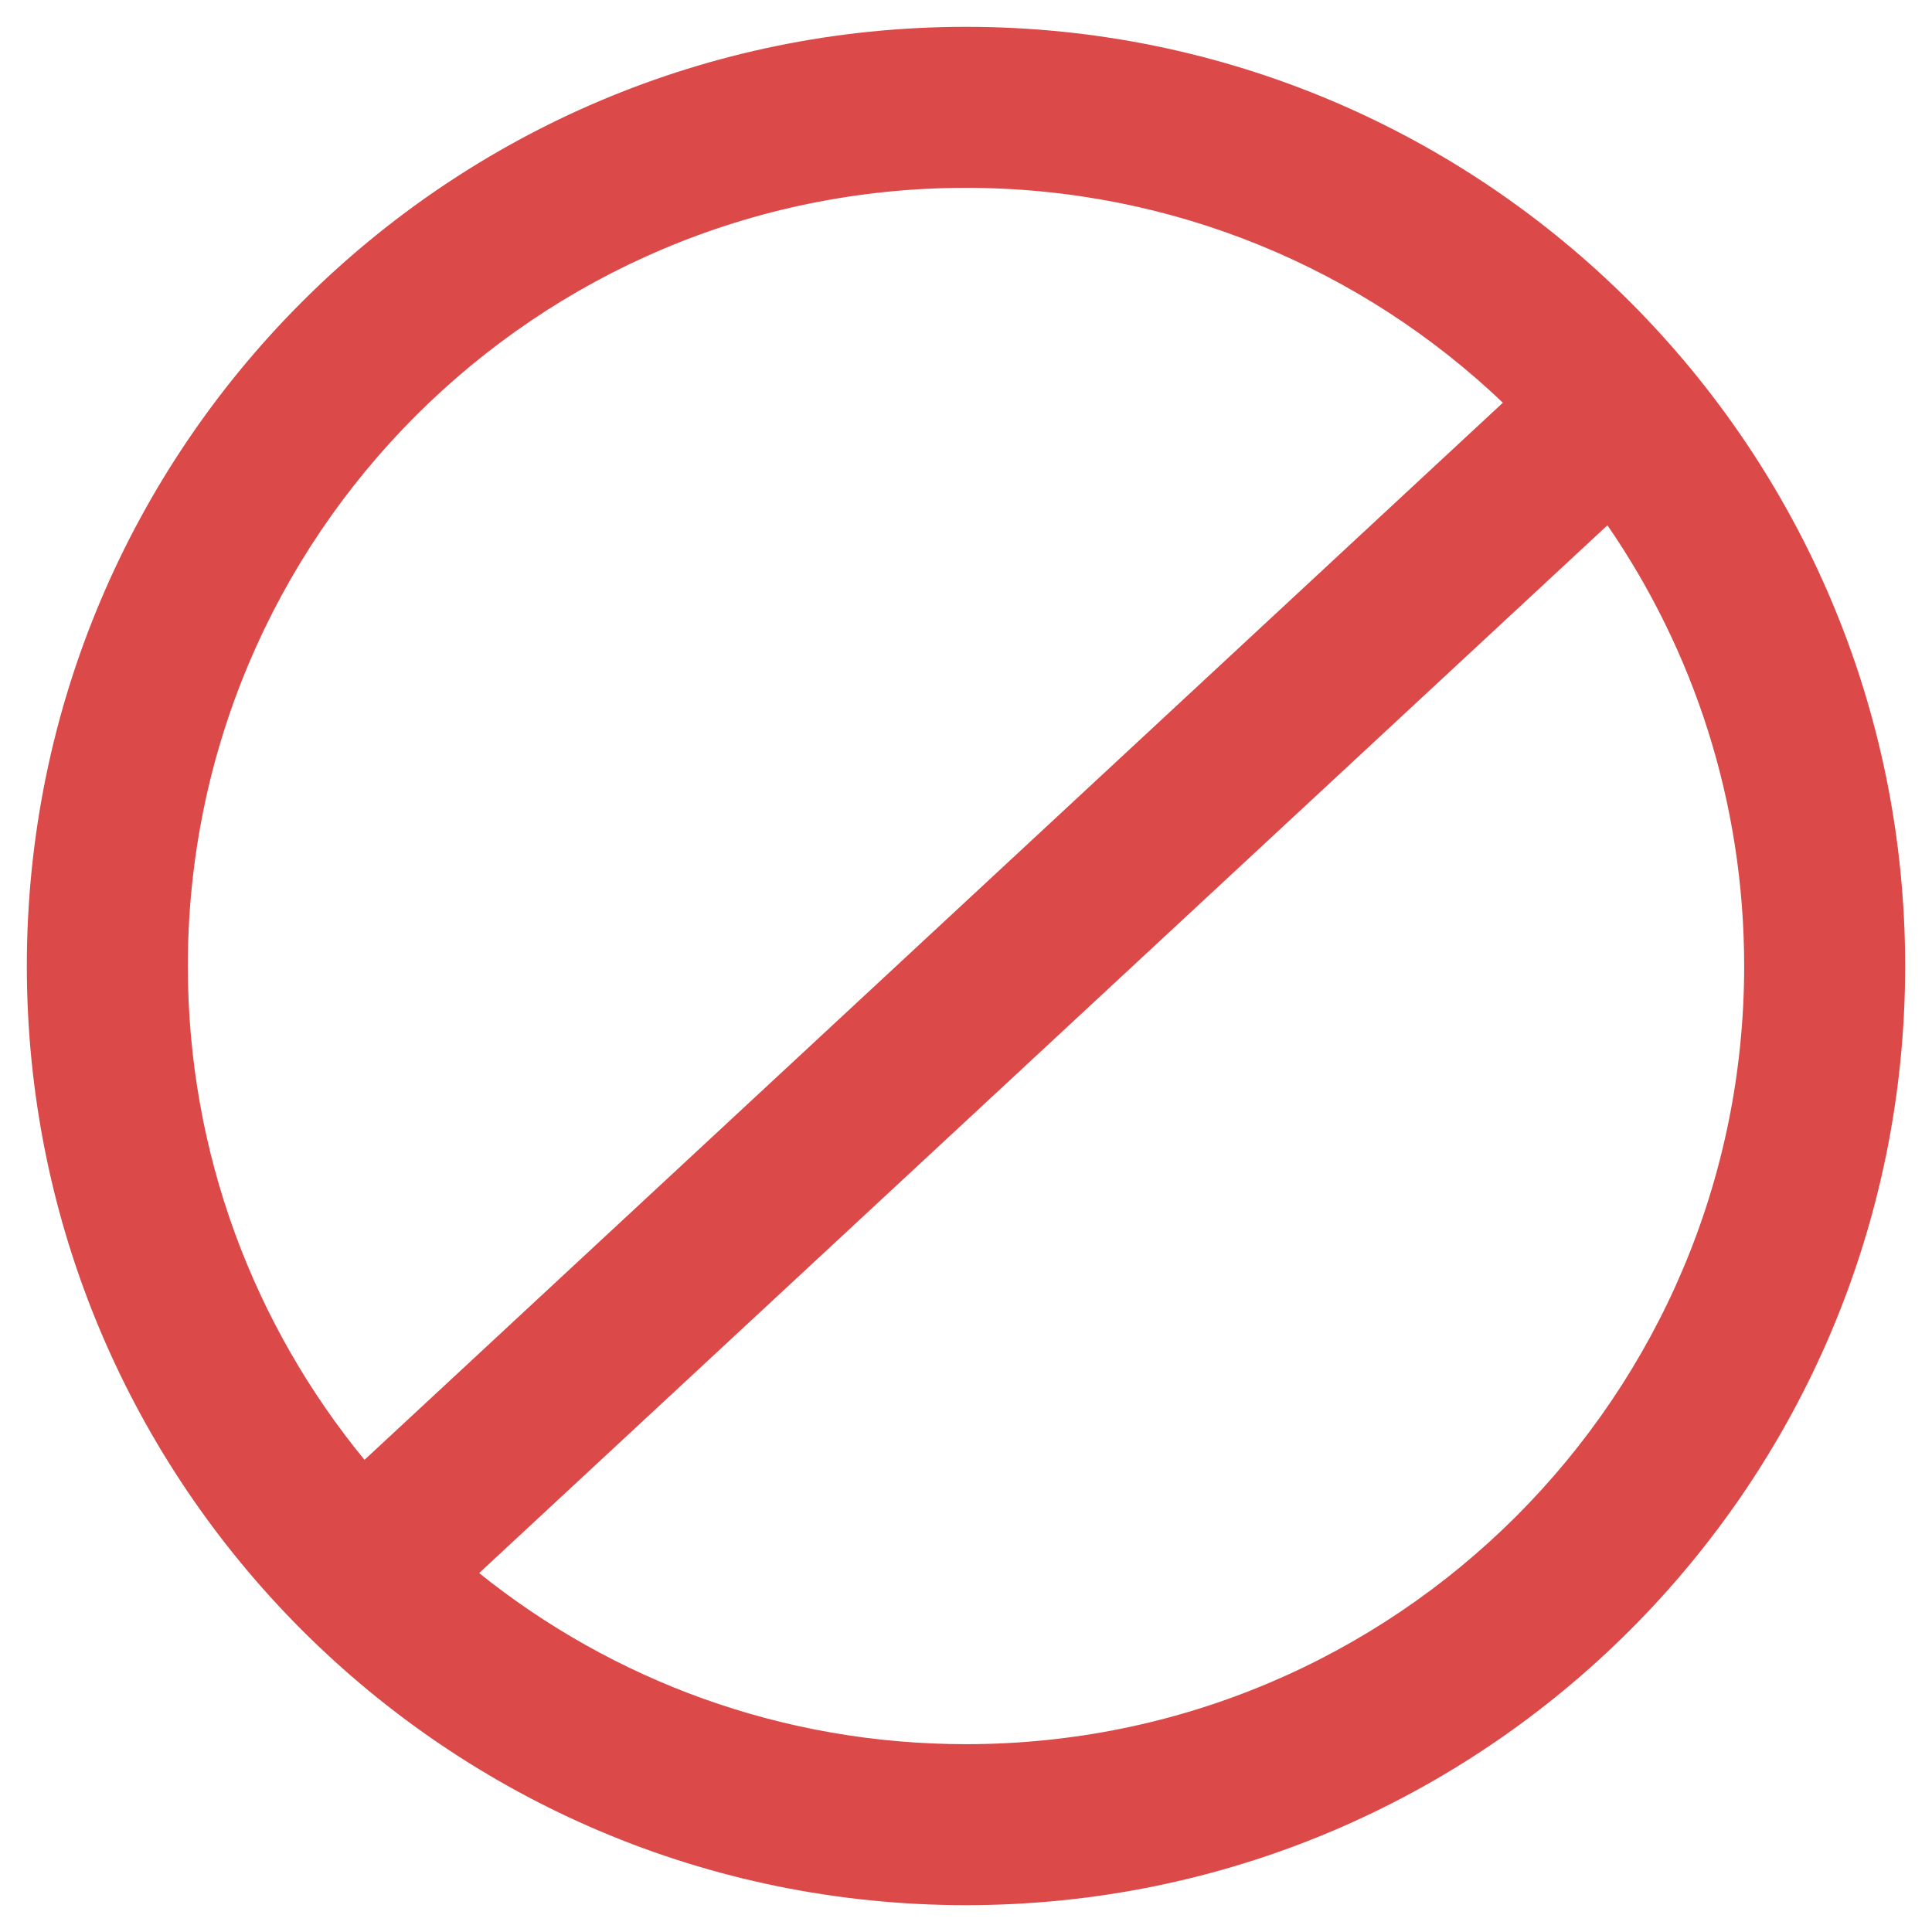
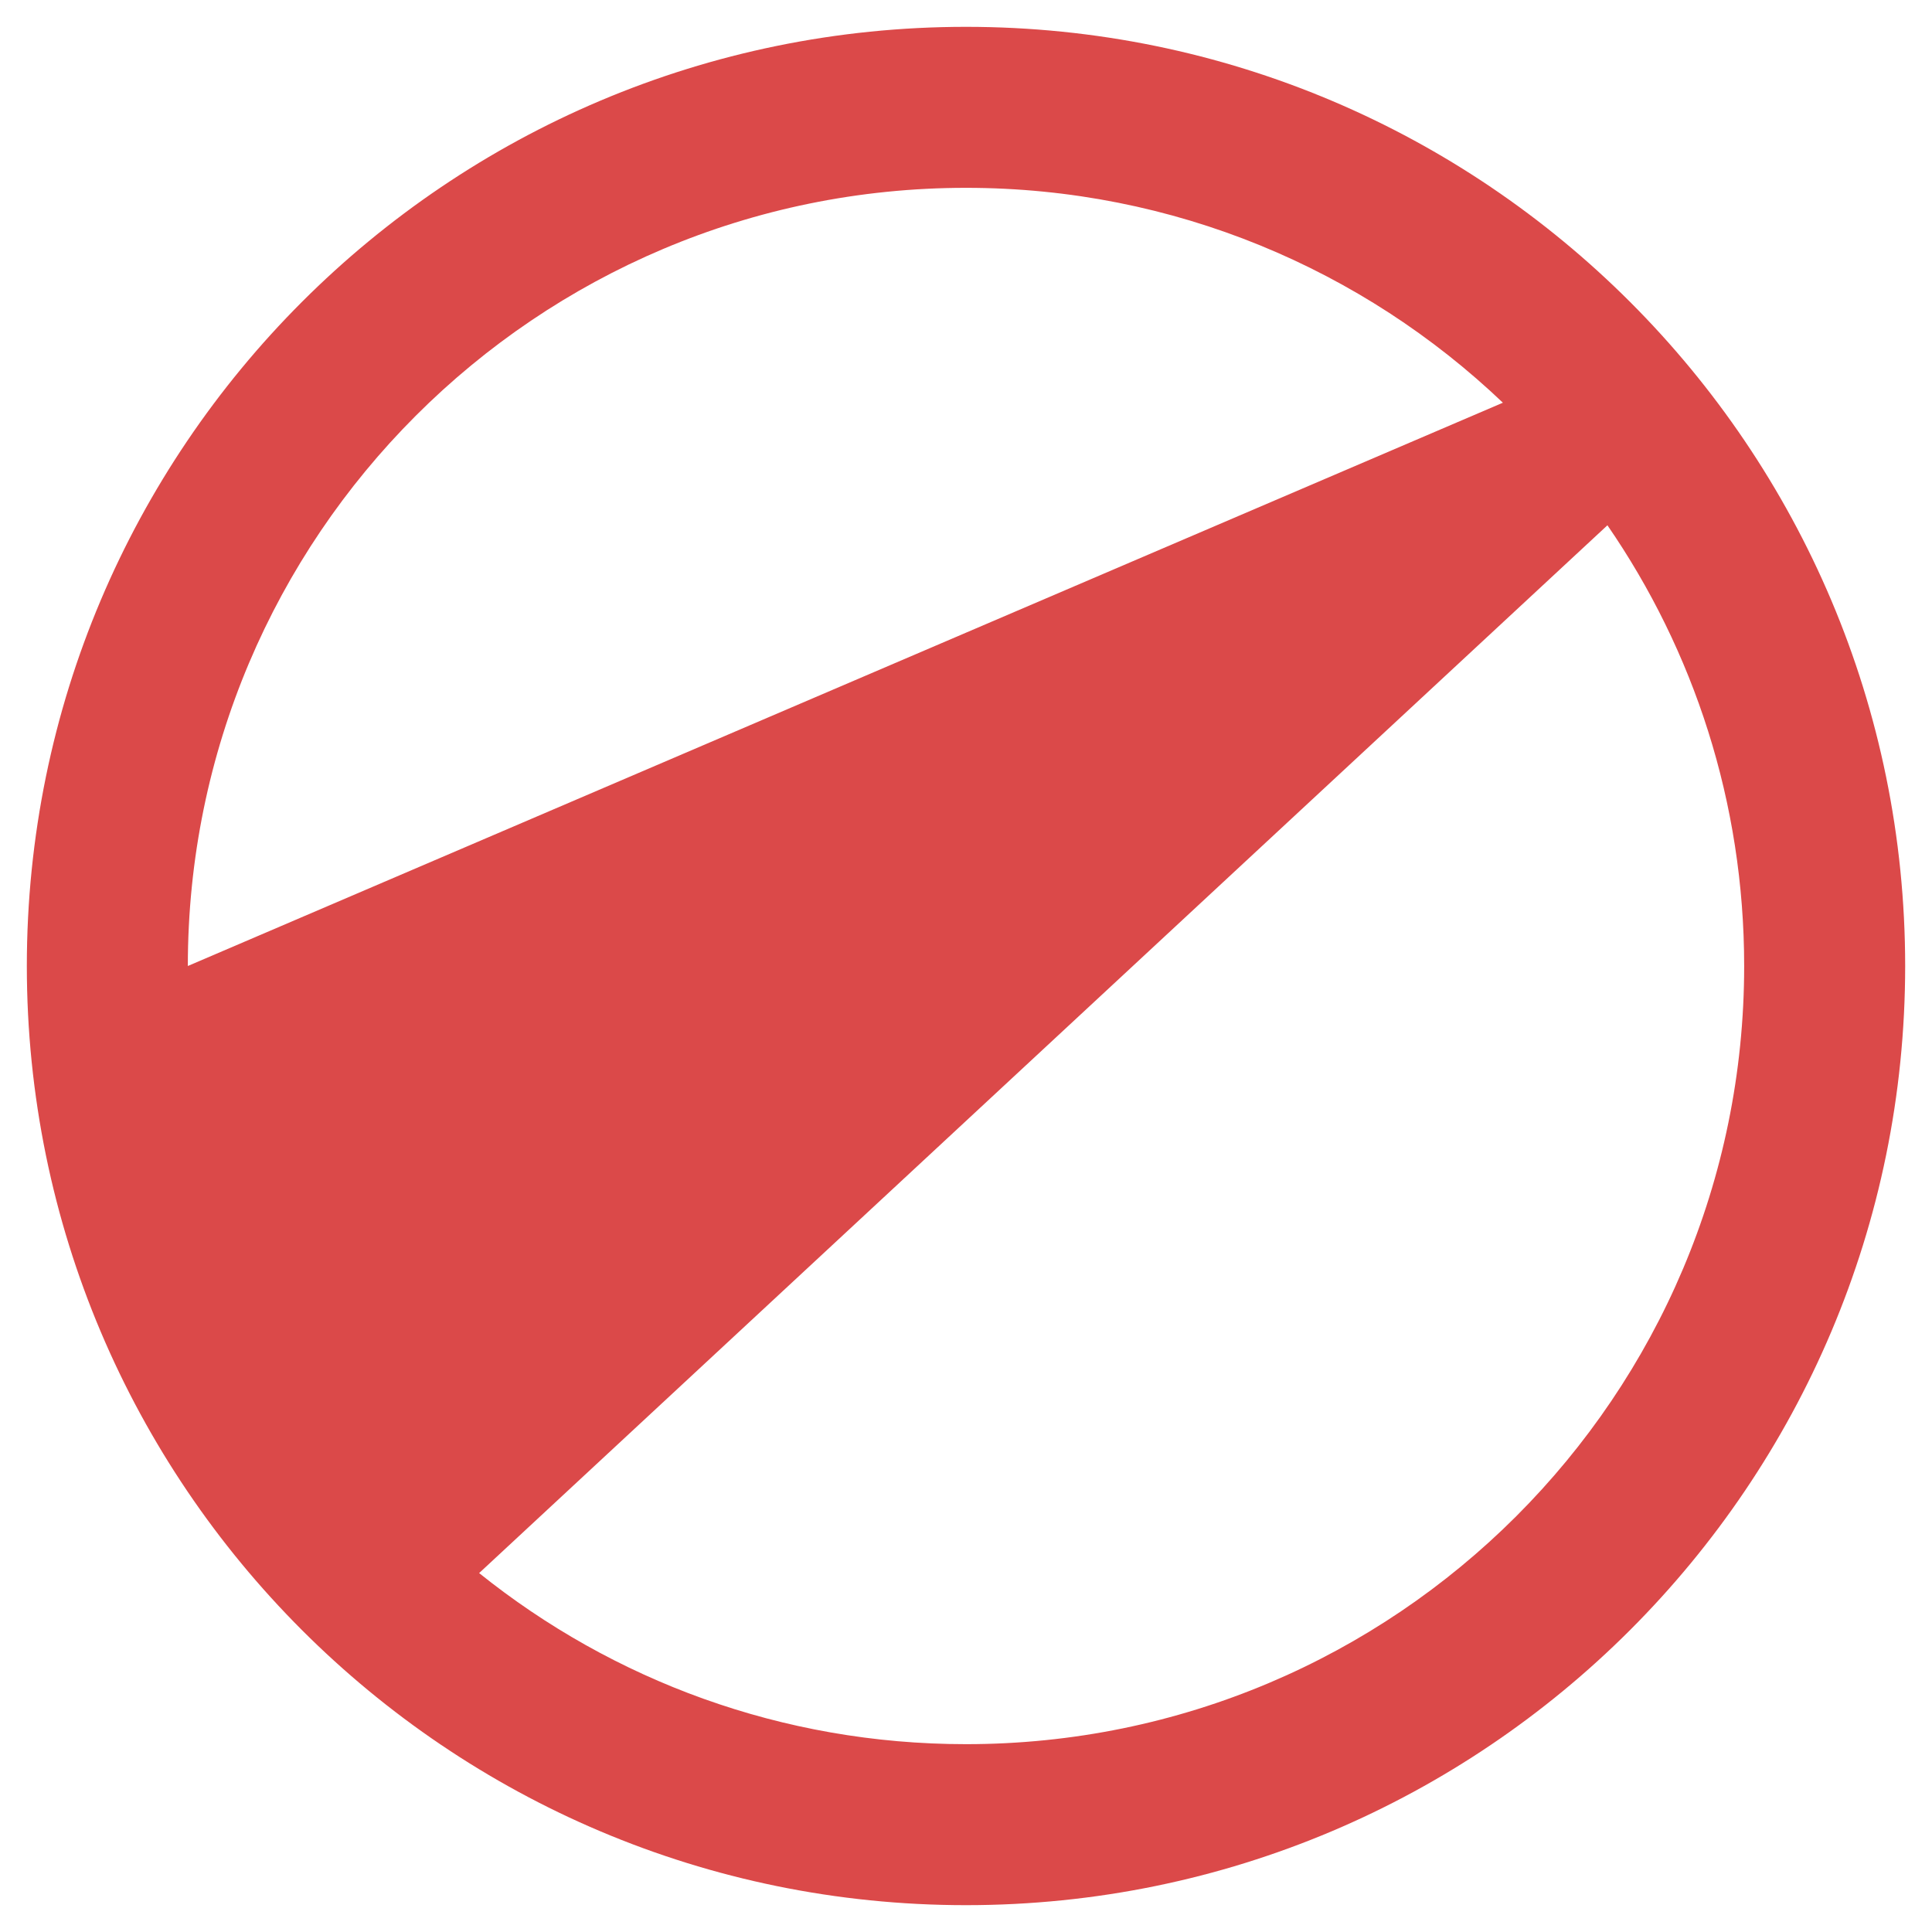
<svg xmlns="http://www.w3.org/2000/svg" width="18px" height="18px" viewBox="0 0 18 18" version="1.1">
  <title>Block icon</title>
  <desc>Created with Sketch.</desc>
  <g id="Block-icon" stroke="none" stroke-width="1" fill="none" fill-rule="evenodd">
-     <path d="M9,0.25 C13.832,0.25 17.75,4.168 17.75,9 C17.75,13.832 13.832,17.75 9,17.75 C4.168,17.75 0.25,13.832 0.25,9 C0.25,4.168 4.168,0.25 9,0.25 Z M14.976,4.894 L4.464,14.656 C5.706,15.653 7.283,16.25 9,16.25 C13.004,16.25 16.25,13.004 16.25,9 C16.25,7.476 15.78,6.061 14.976,4.894 Z M9,1.75 C4.996,1.75 1.75,4.996 1.75,9 C1.75,10.747 2.368,12.349 3.396,13.601 L14.002,3.752 C12.701,2.512 10.939,1.75 9,1.75 Z" id="Combined-Shape" fill="#DB4949" fill-rule="nonzero" />
+     <path d="M9,0.25 C13.832,0.25 17.75,4.168 17.75,9 C17.75,13.832 13.832,17.75 9,17.75 C4.168,17.75 0.25,13.832 0.25,9 C0.25,4.168 4.168,0.25 9,0.25 Z M14.976,4.894 L4.464,14.656 C5.706,15.653 7.283,16.25 9,16.25 C13.004,16.25 16.25,13.004 16.25,9 C16.25,7.476 15.78,6.061 14.976,4.894 Z M9,1.75 C4.996,1.75 1.75,4.996 1.75,9 L14.002,3.752 C12.701,2.512 10.939,1.75 9,1.75 Z" id="Combined-Shape" fill="#DB4949" fill-rule="nonzero" />
  </g>
</svg>